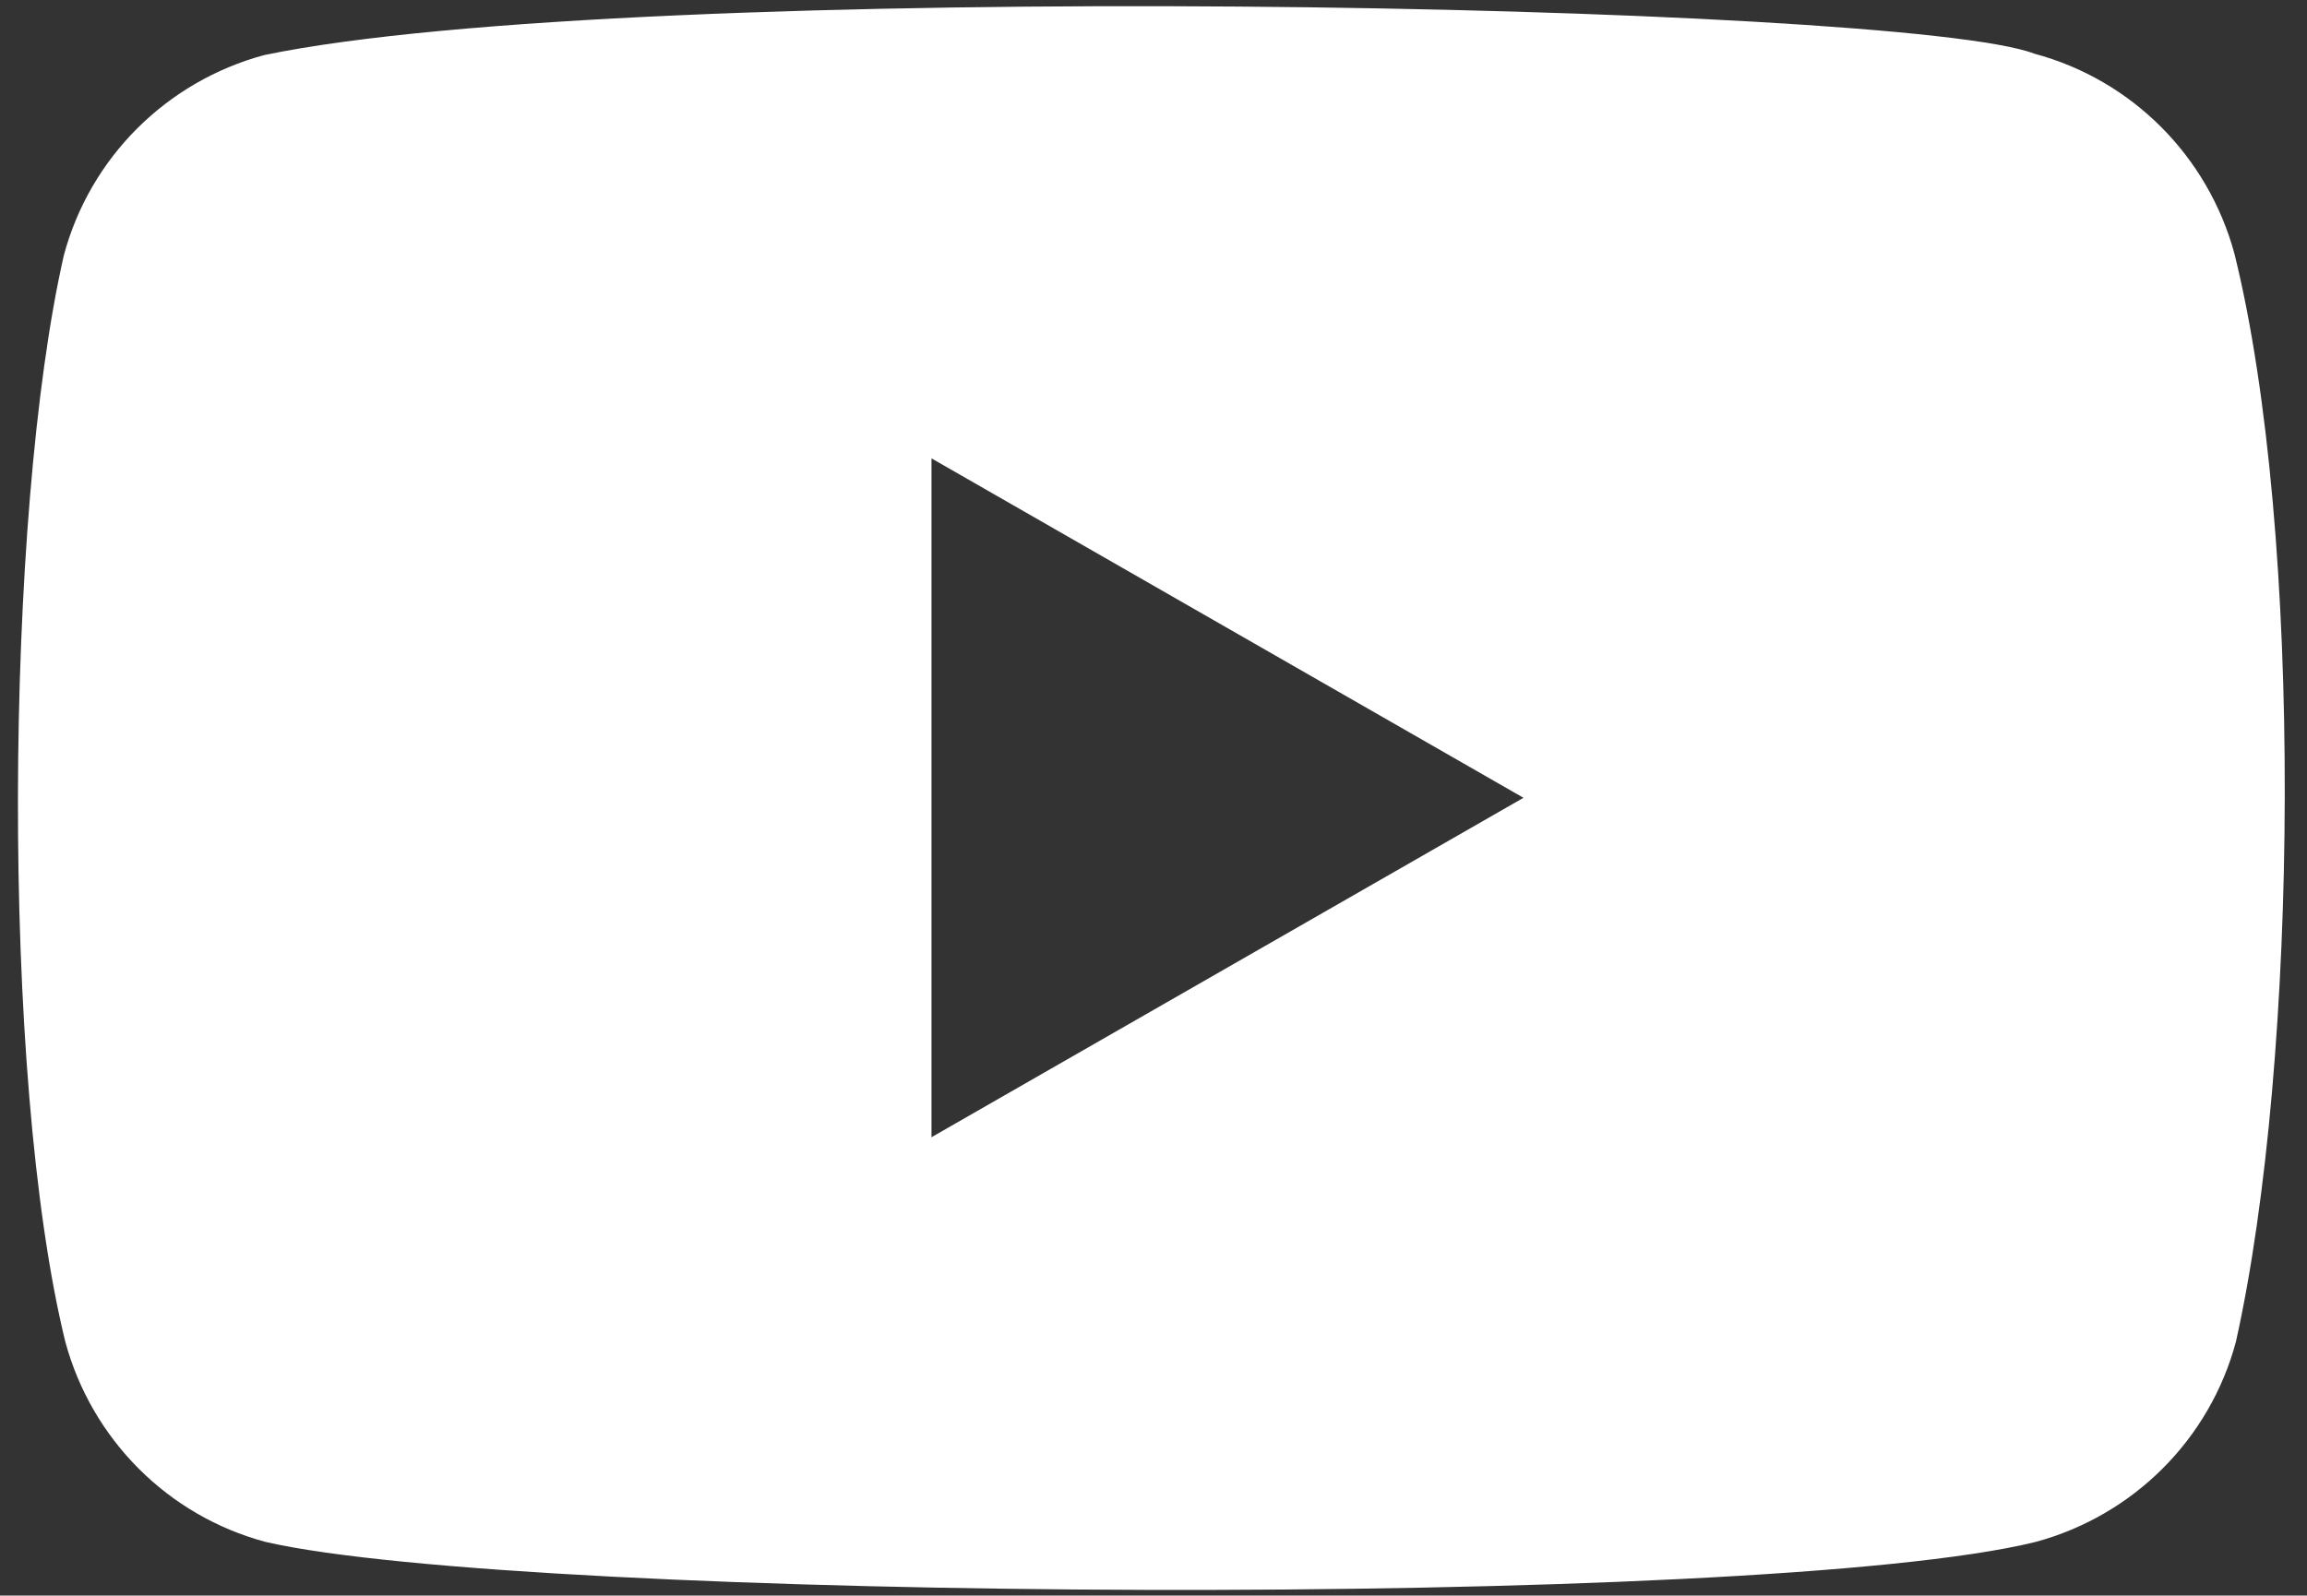
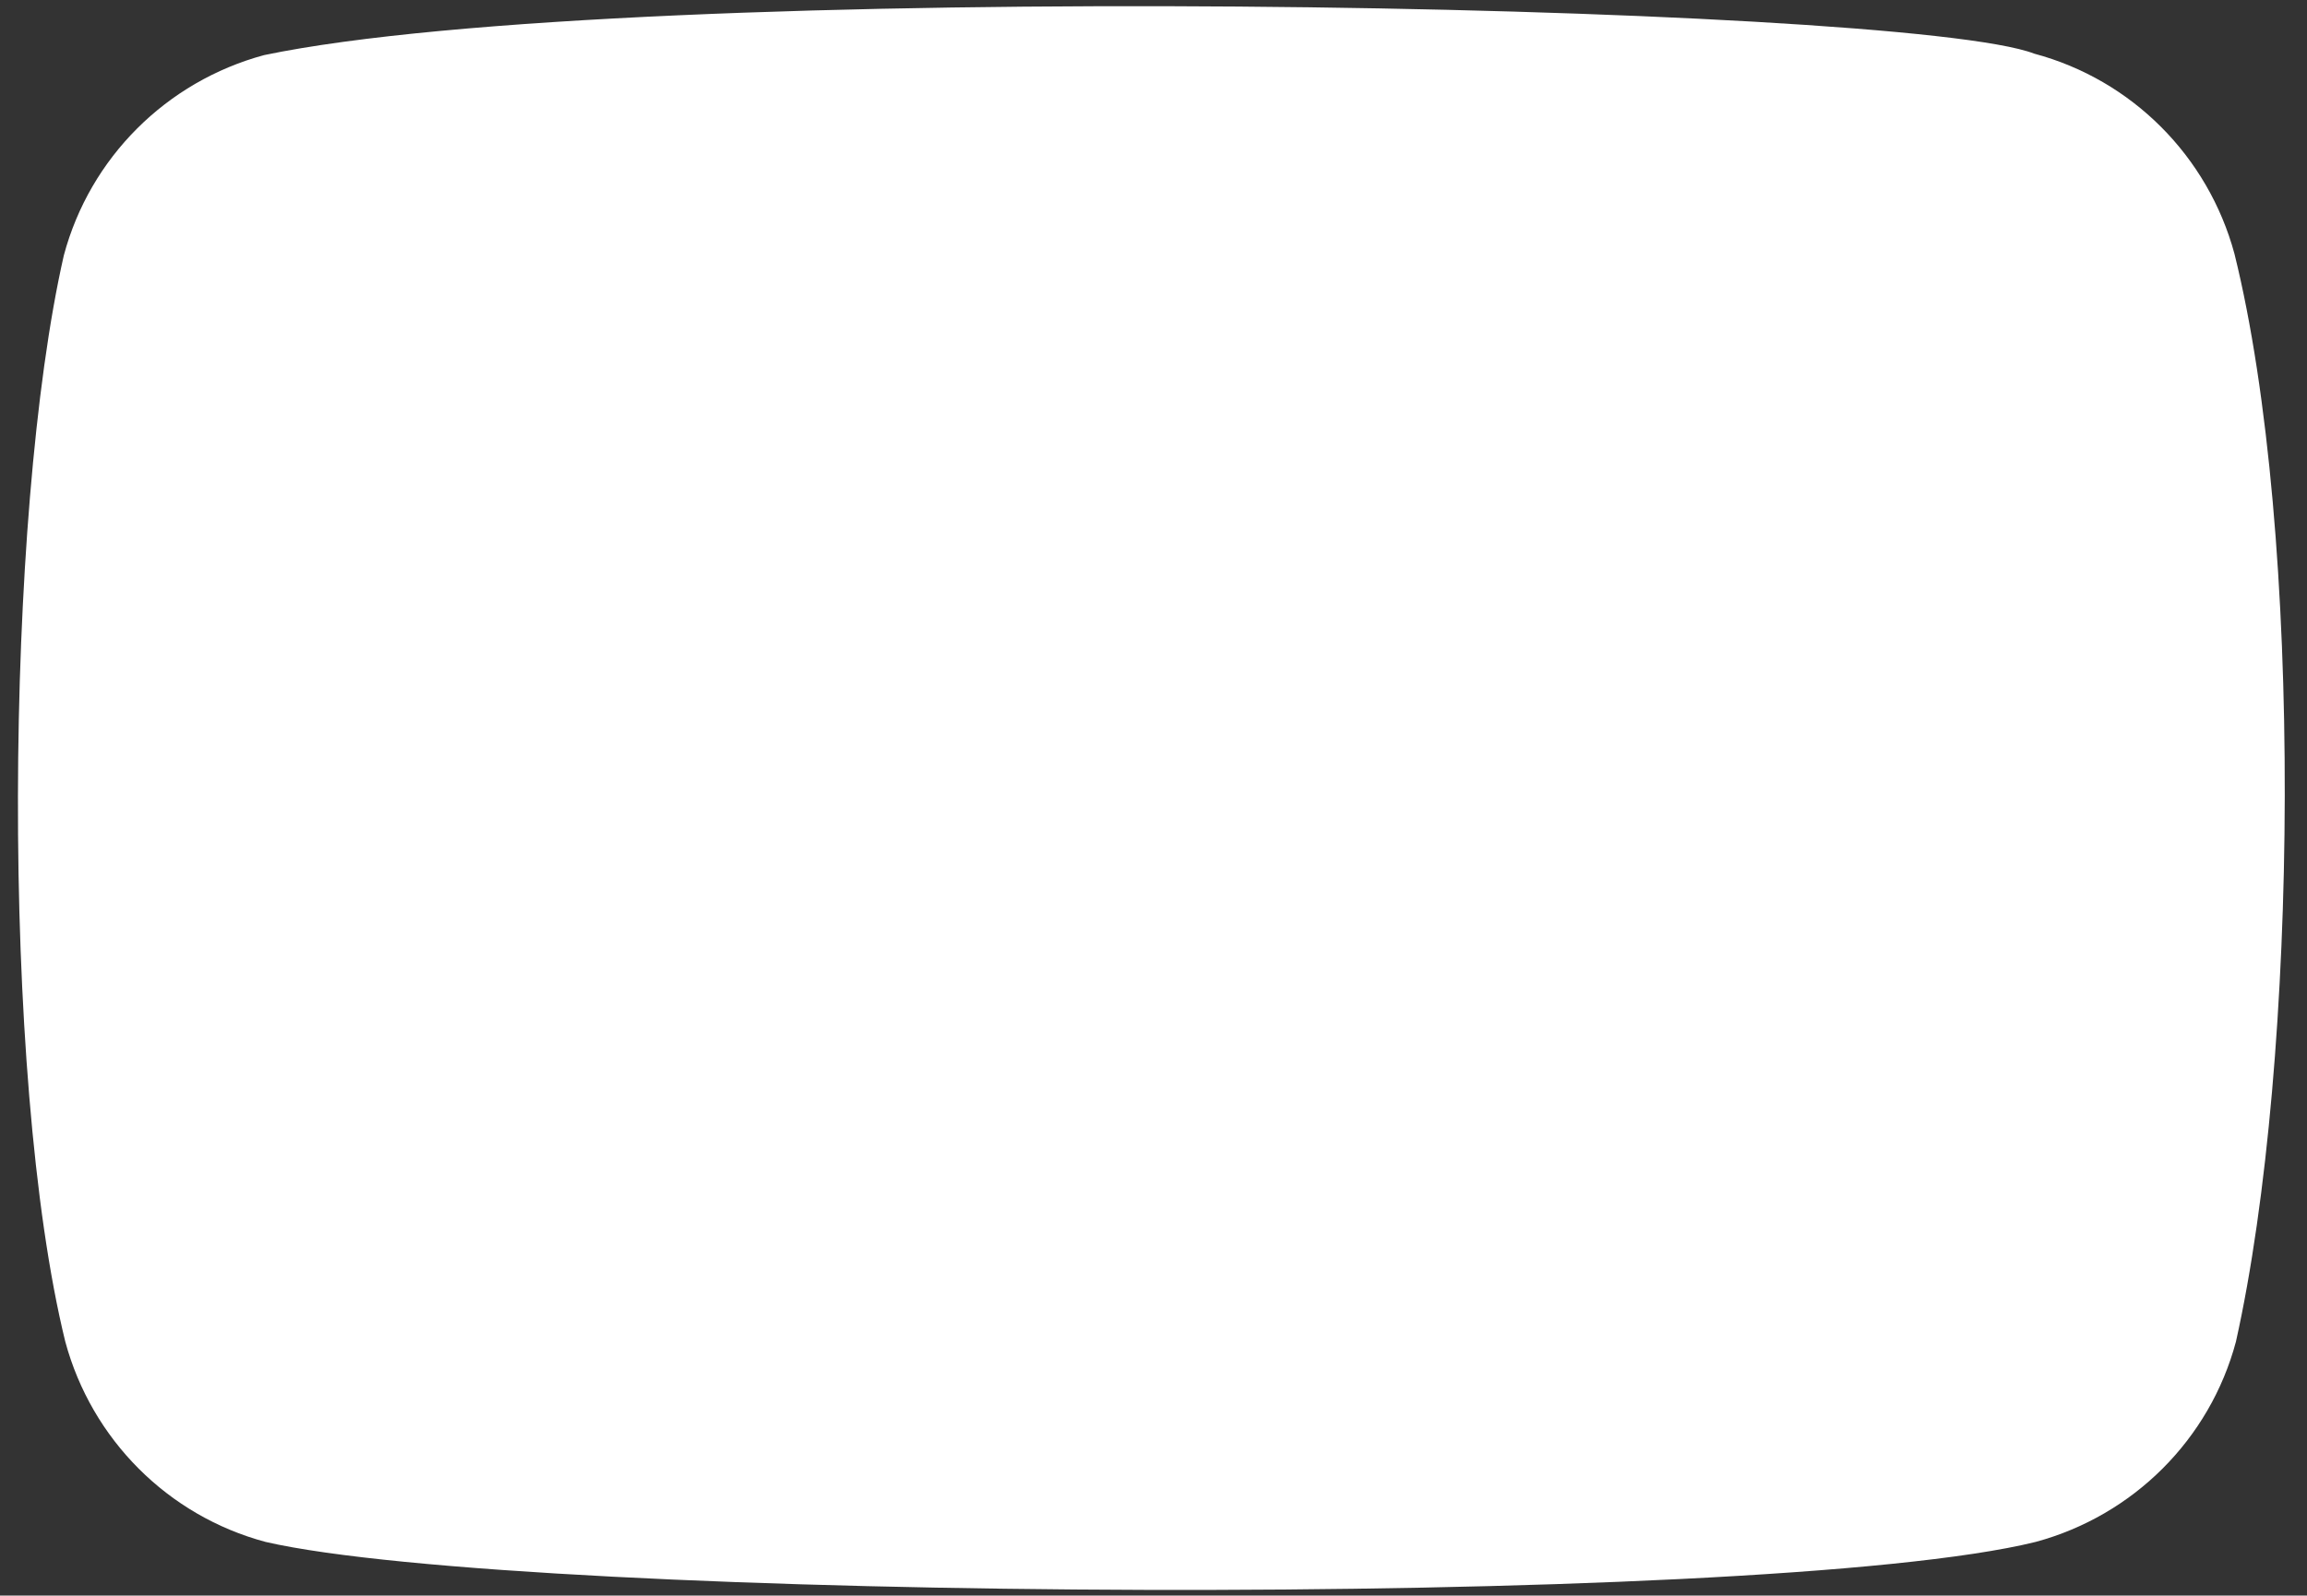
<svg xmlns="http://www.w3.org/2000/svg" width="159" height="110" viewBox="0 0 159 110" fill="none">
  <rect x="0" y="0" width="159" height="110" fill="#333333" stroke="none" />
-   <path fill-rule="evenodd" clip-rule="evenodd" d="M140.201 3.699C146.931 5.499 152.181 10.769 154.001 17.499C158.761 36.699 158.451 72.999 154.101 92.499C152.301 99.229 147.031 104.479 140.301 106.299C121.301 110.999 36.201 110.419 18.301 106.299C11.571 104.499 6.321 99.229 4.501 92.499C0.011 74.199 0.321 35.499 4.401 17.599C6.201 10.869 11.471 5.619 18.201 3.799C43.601 -1.501 131.161 0.209 140.201 3.699ZM64.199 31.6L104.999 55L64.199 78.4V31.6Z" fill="white" />
+   <path fill-rule="evenodd" clip-rule="evenodd" d="M140.201 3.699C146.931 5.499 152.181 10.769 154.001 17.499C158.761 36.699 158.451 72.999 154.101 92.499C152.301 99.229 147.031 104.479 140.301 106.299C121.301 110.999 36.201 110.419 18.301 106.299C11.571 104.499 6.321 99.229 4.501 92.499C0.011 74.199 0.321 35.499 4.401 17.599C6.201 10.869 11.471 5.619 18.201 3.799C43.601 -1.501 131.161 0.209 140.201 3.699ZM64.199 31.6L64.199 78.4V31.6Z" fill="white" />
</svg>